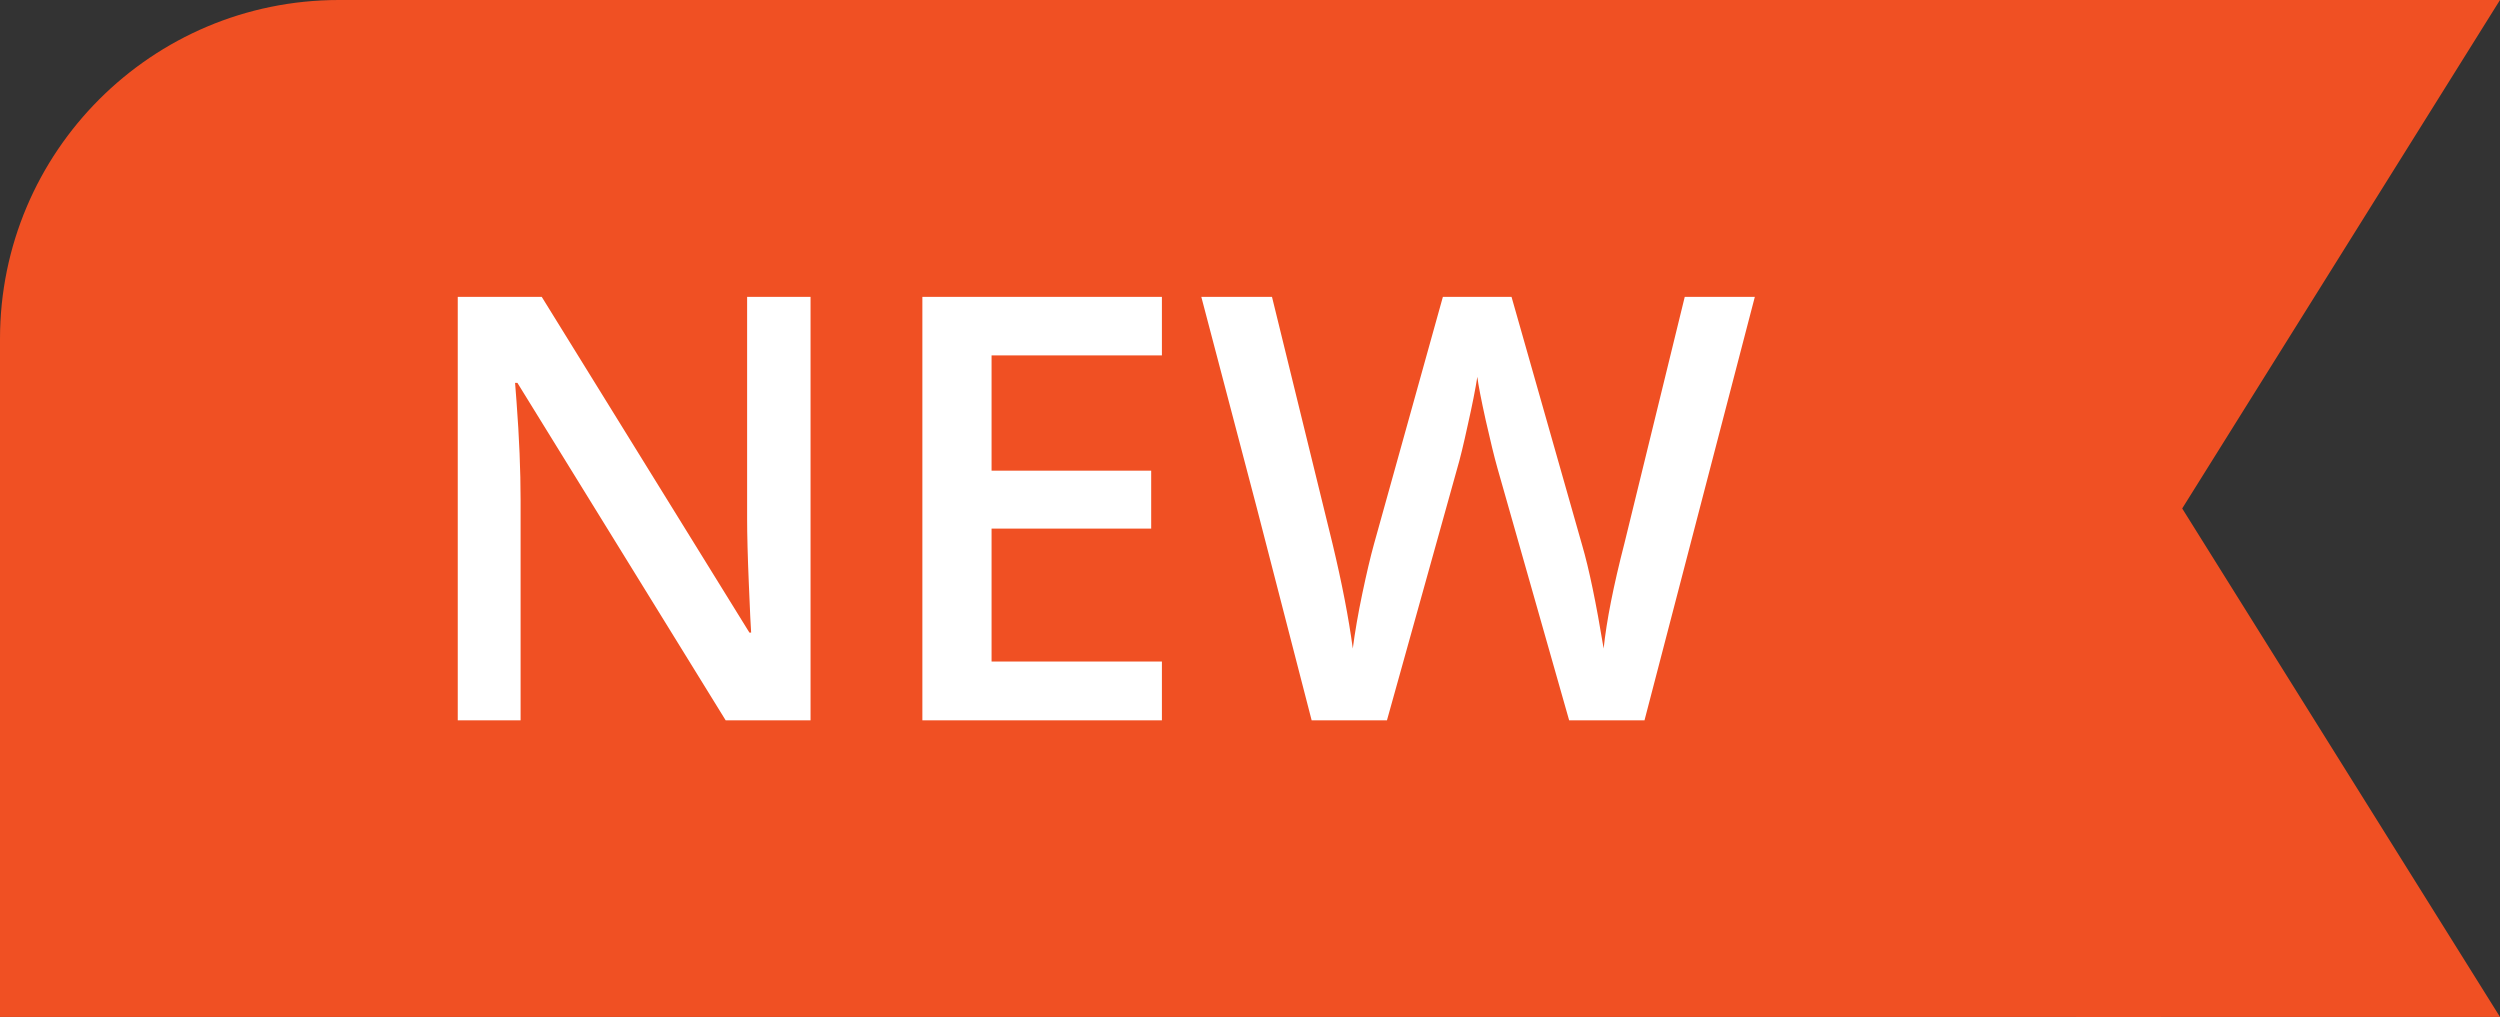
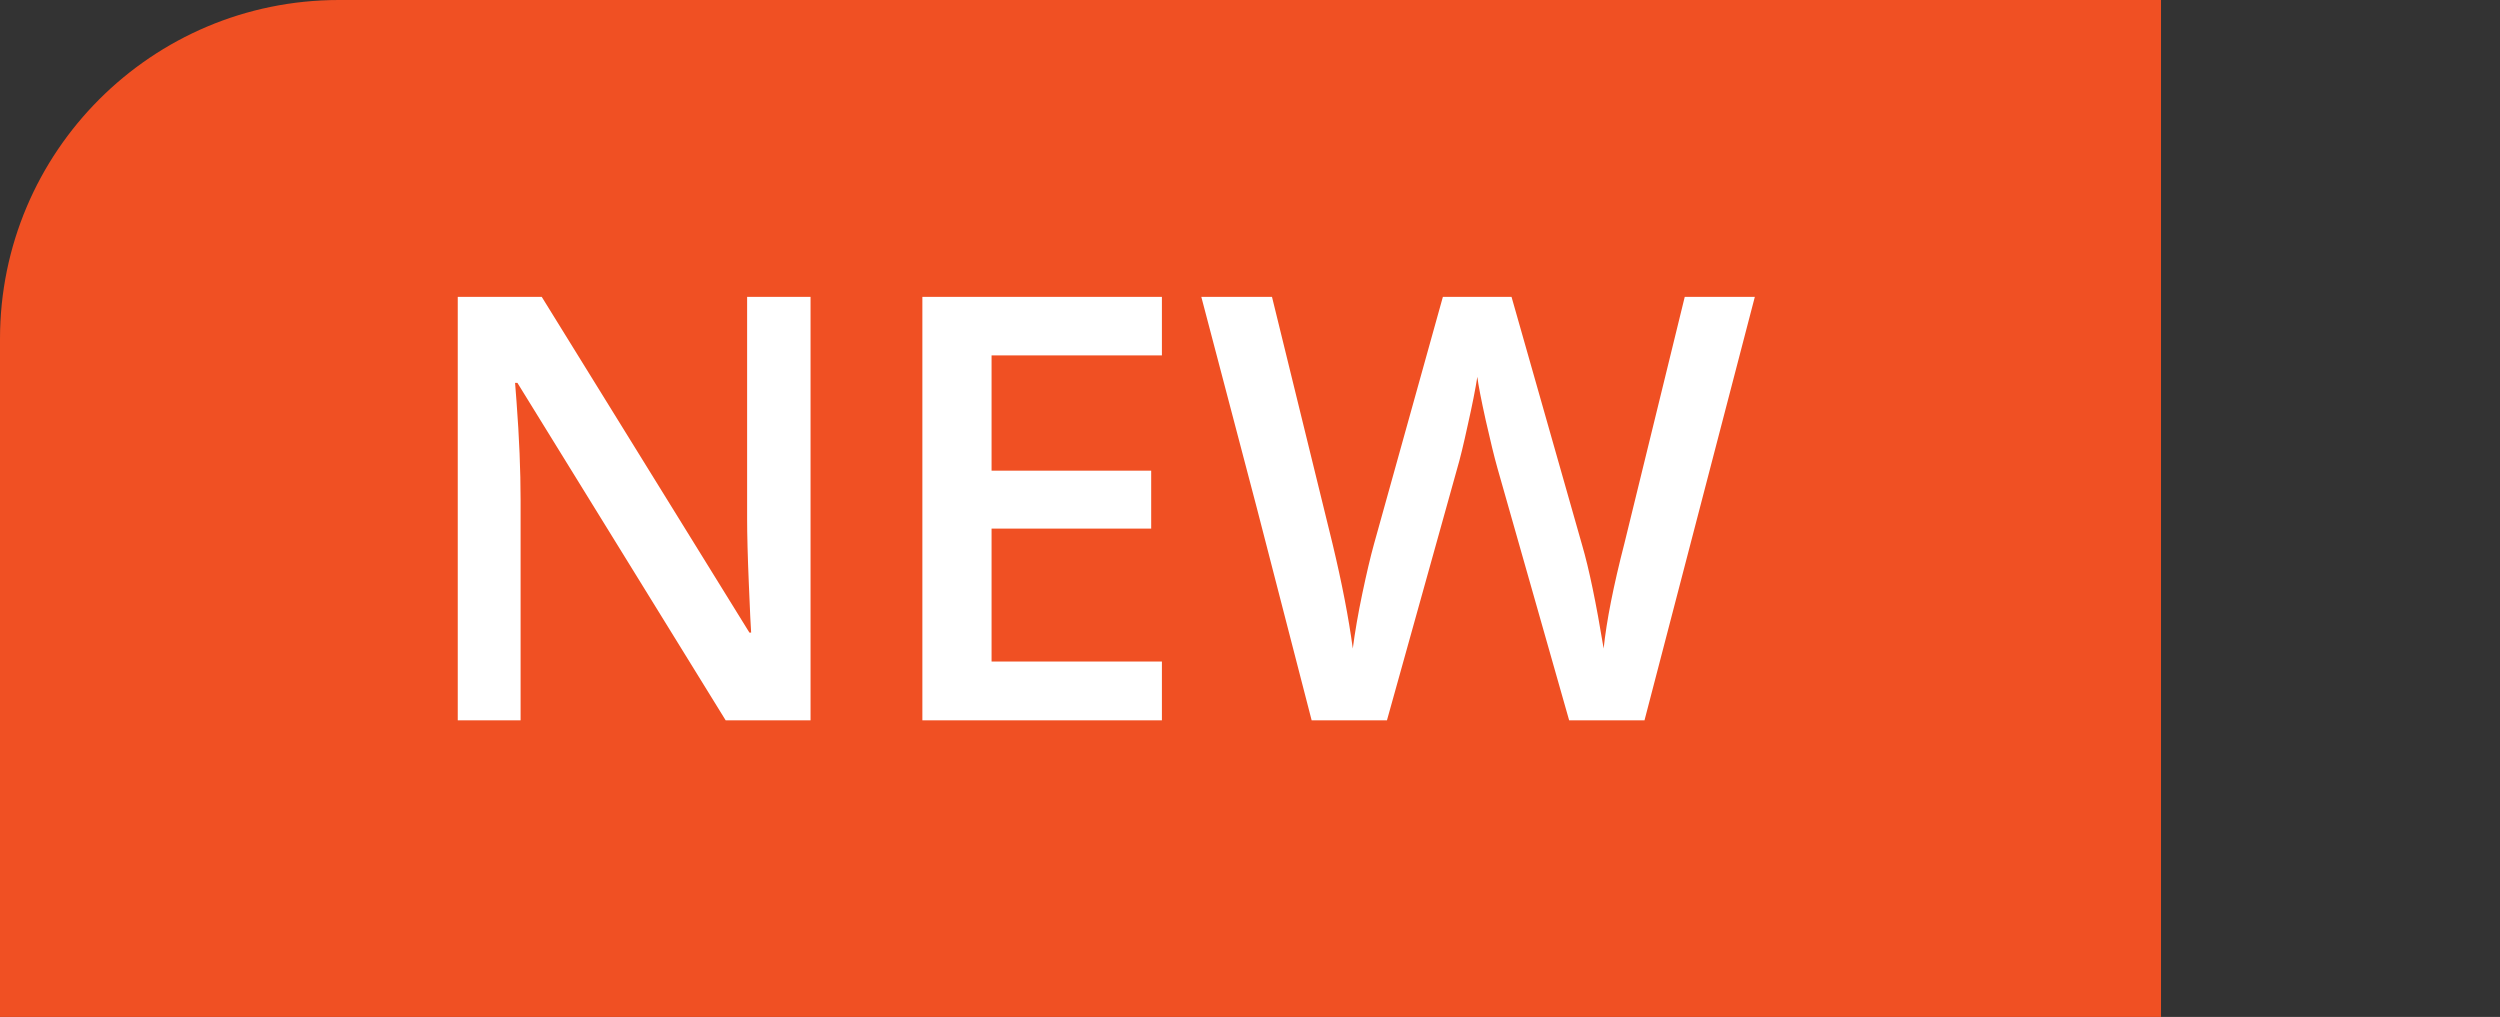
<svg xmlns="http://www.w3.org/2000/svg" width="59" height="24" viewBox="0 0 59 24" fill="none">
  <rect x="0" y="0" width="59" height="24" fill="#333333" stroke="none" />
-   <path d="M49 24V0H59L51.5 12L59 24H49Z" fill="#F05023" />
  <path d="M0 8C0 3.582 3.582 0 8 0H51V24H0V8Z" fill="#F05023" />
  <path d="M19.129 17H17.126L12.211 9.036H12.156L12.19 9.48C12.254 10.328 12.286 11.103 12.286 11.805V17H10.803V7.006H12.785L17.686 14.929H17.727C17.718 14.824 17.7 14.443 17.673 13.787C17.645 13.126 17.632 12.611 17.632 12.242V7.006H19.129V17ZM27.421 17H21.768V7.006H27.421V8.387H23.401V11.107H27.168V12.475H23.401V15.612H27.421V17ZM38.81 17H37.032L35.337 11.039C35.264 10.779 35.173 10.406 35.063 9.918C34.954 9.426 34.888 9.084 34.865 8.893C34.82 9.184 34.745 9.562 34.64 10.027C34.539 10.492 34.455 10.838 34.387 11.066L32.732 17H30.955L29.663 11.996L28.351 7.006H30.019L31.447 12.83C31.671 13.764 31.83 14.589 31.926 15.305C31.976 14.917 32.051 14.484 32.151 14.006C32.252 13.527 32.343 13.14 32.425 12.844L34.052 7.006H35.672L37.34 12.871C37.499 13.413 37.668 14.225 37.846 15.305C37.914 14.653 38.078 13.824 38.338 12.816L39.76 7.006H41.414L38.81 17Z" fill="white" />
</svg>